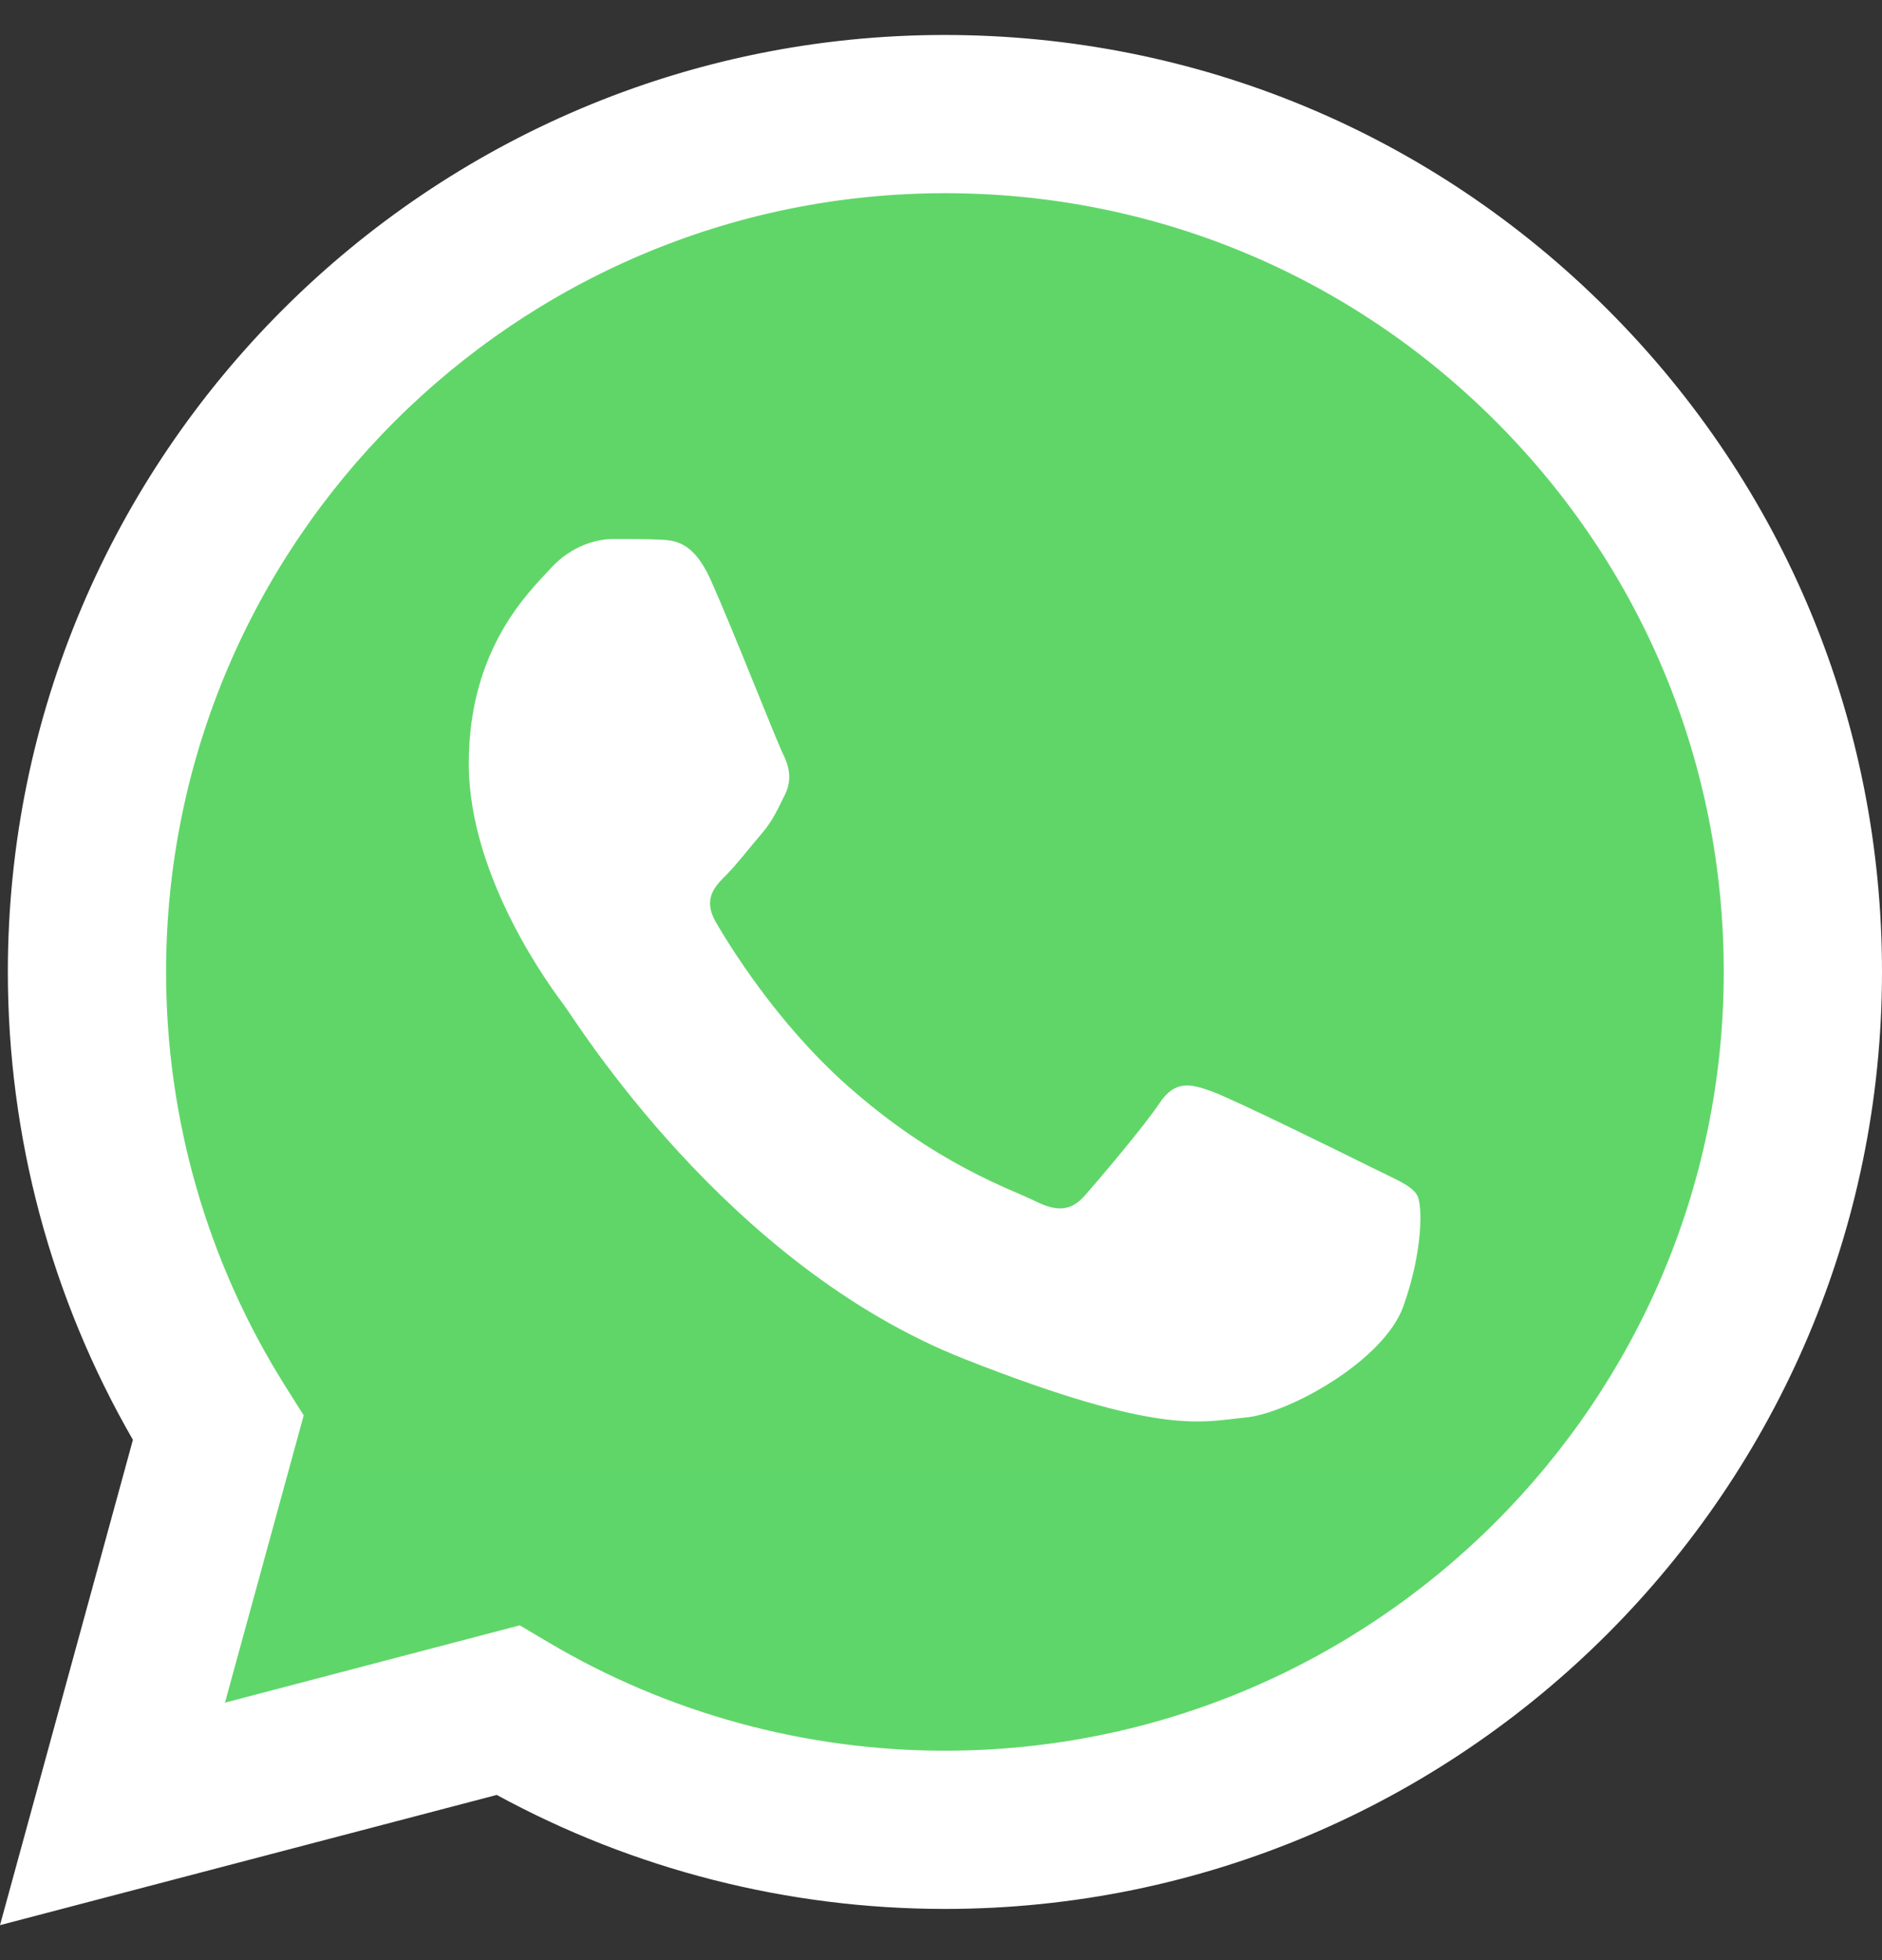
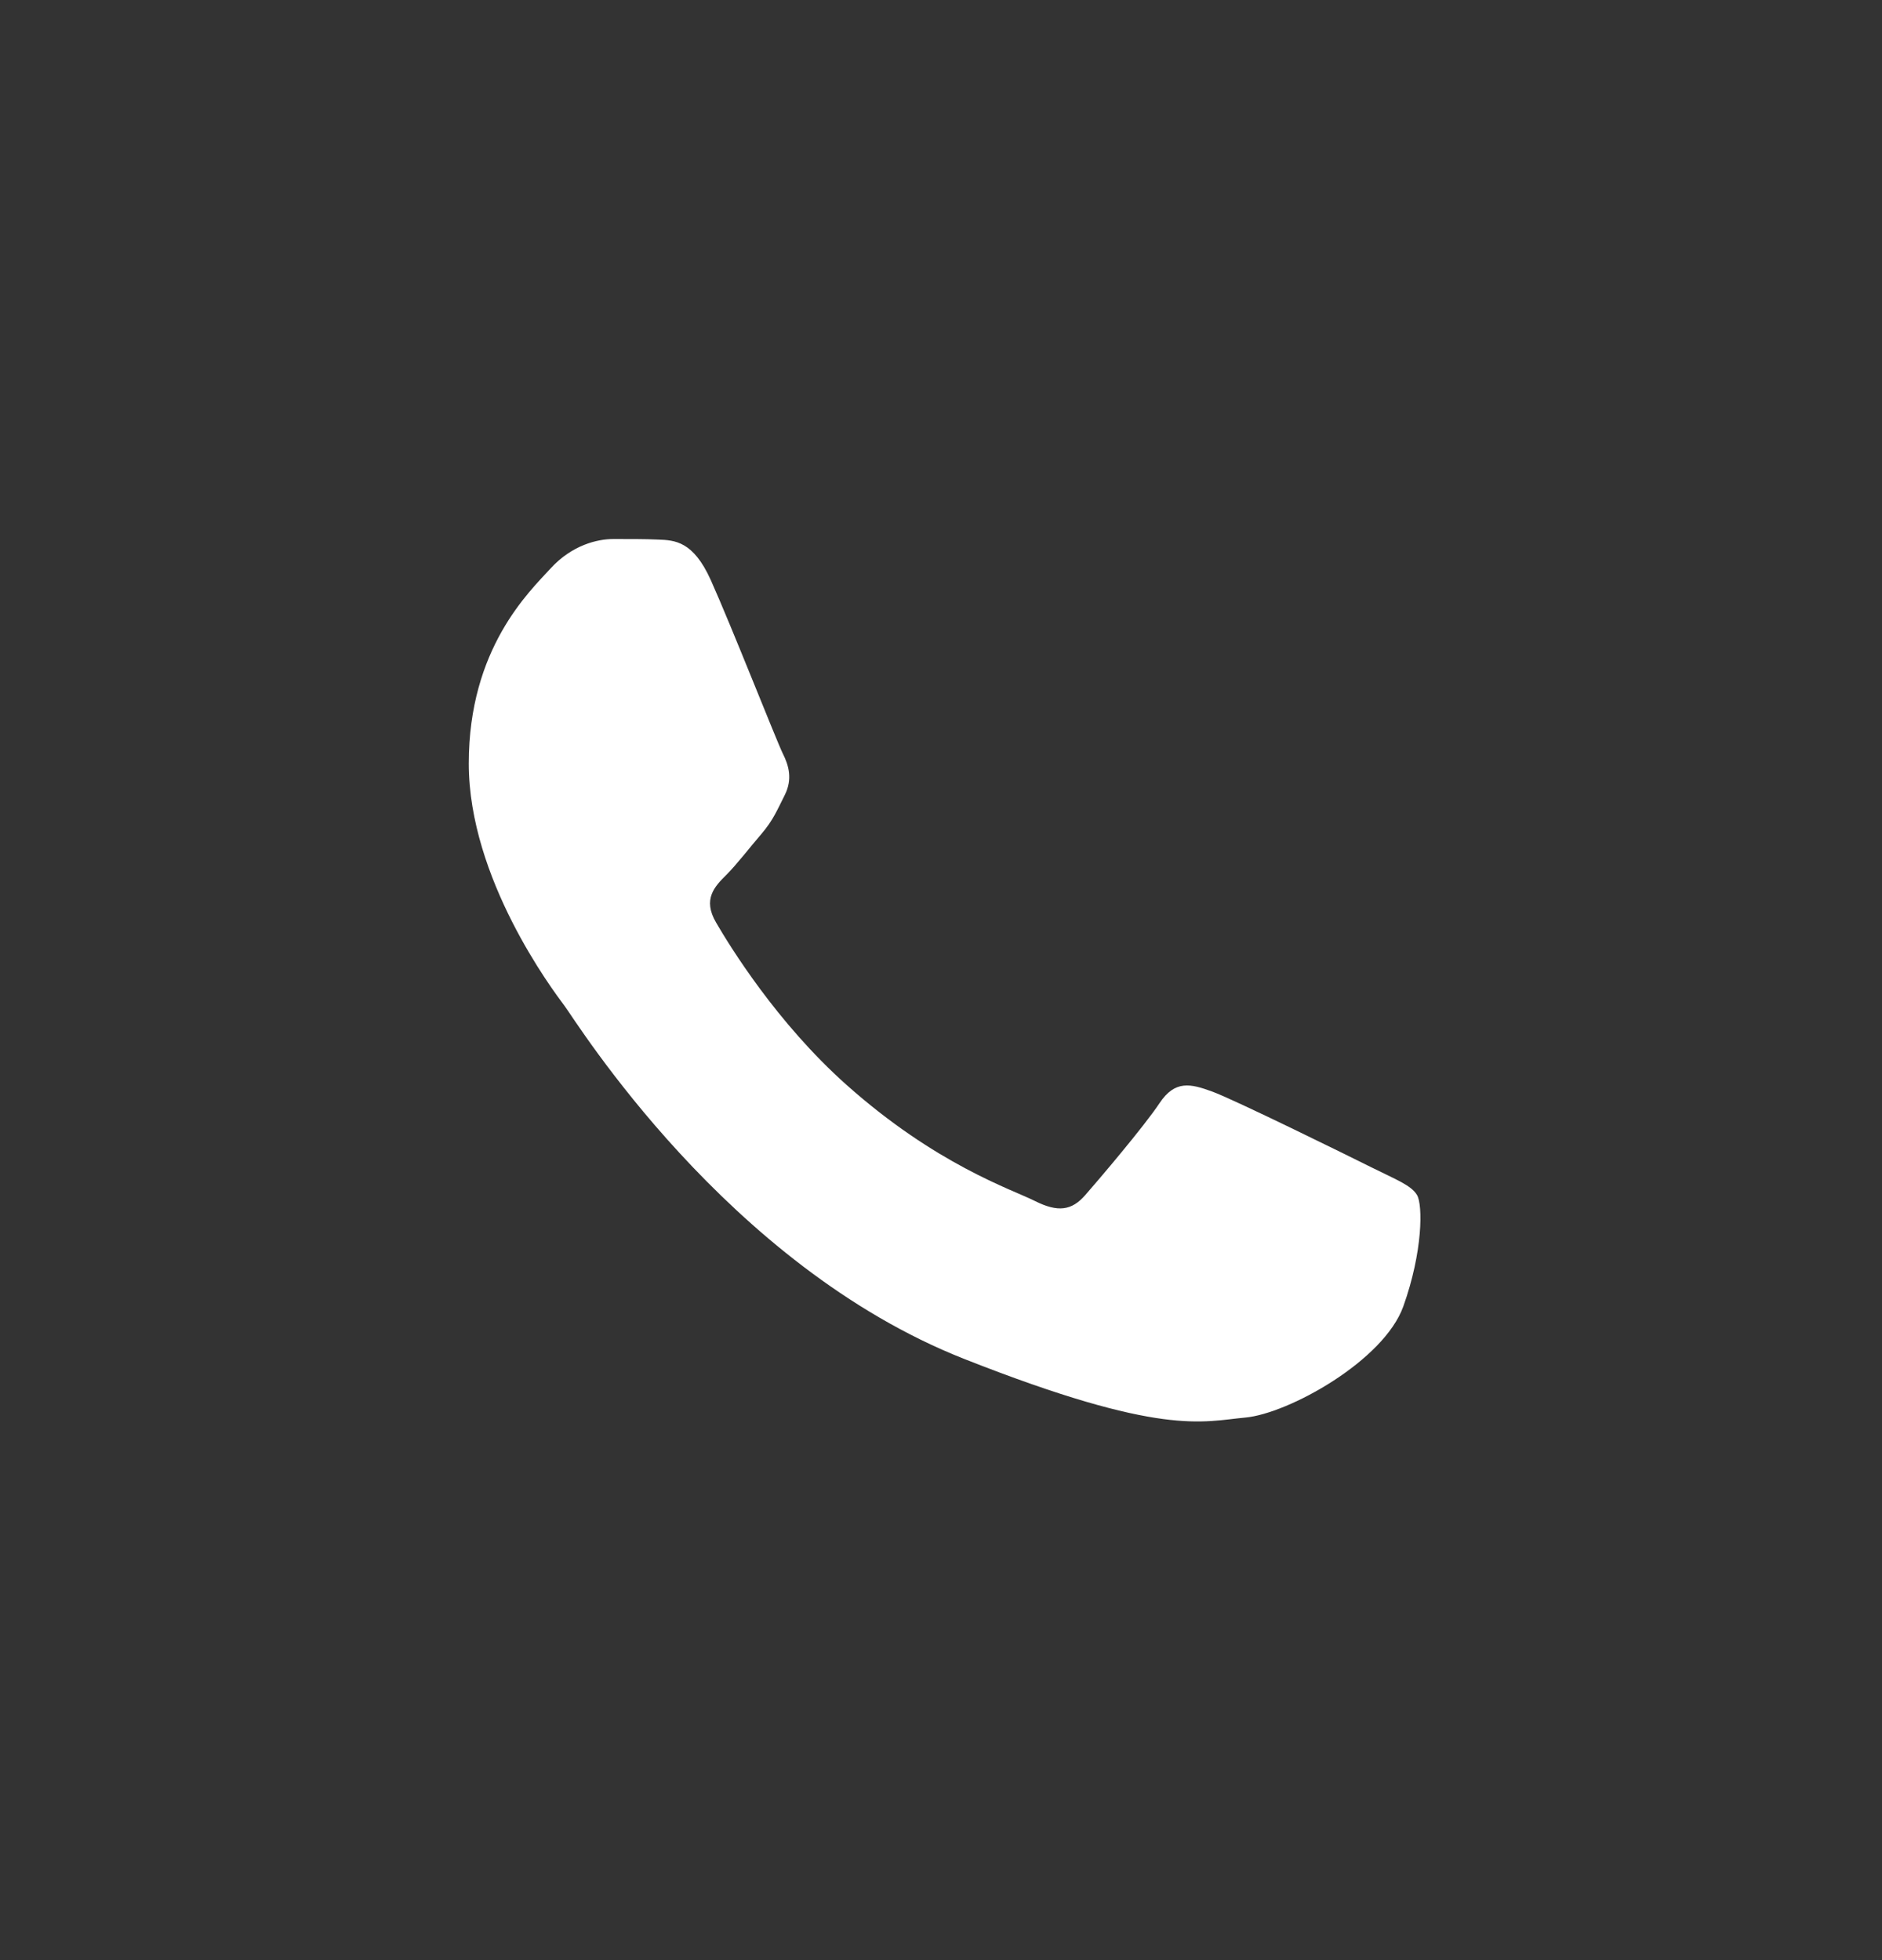
<svg xmlns="http://www.w3.org/2000/svg" width="24" height="25" viewBox="0 0 24 25" fill="none">
  <rect x="0" y="0" width="24" height="25" fill="#333333" stroke="none" />
  <g id="Group 5">
-     <path id="Vector" d="M0.512 12.395C0.512 14.427 1.043 16.412 2.052 18.161L0.416 24.137L6.531 22.533C8.223 23.454 10.118 23.936 12.044 23.936H12.049C18.406 23.936 23.582 18.763 23.584 12.404C23.585 9.323 22.387 6.426 20.209 4.246C18.031 2.066 15.134 0.865 12.048 0.864C5.69 0.864 0.515 6.037 0.512 12.395" fill="url(#paint0_linear_1028_10)" />
-     <path id="Vector_2" d="M0.1 12.392C0.1 14.497 0.65 16.552 1.695 18.364L0 24.554L6.335 22.893C8.08 23.845 10.045 24.346 12.045 24.347H12.05C18.636 24.347 23.997 18.988 24 12.401C24.001 9.209 22.759 6.208 20.503 3.95C18.247 1.692 15.247 0.448 12.05 0.446C5.463 0.446 0.103 5.805 0.1 12.392ZM3.873 18.052L3.636 17.676C2.642 16.095 2.117 14.268 2.118 12.392C2.12 6.918 6.575 2.464 12.054 2.464C14.707 2.465 17.201 3.499 19.076 5.376C20.951 7.252 21.983 9.747 21.982 12.4C21.98 17.875 17.524 22.329 12.05 22.329H12.046C10.264 22.328 8.516 21.85 6.991 20.945L6.628 20.73L2.869 21.716L3.873 18.052Z" fill="url(#paint1_linear_1028_10)" />
    <path id="Vector_3" d="M9.064 7.398C8.84 6.9 8.604 6.89 8.392 6.882C8.218 6.874 8.018 6.875 7.82 6.875C7.62 6.875 7.297 6.95 7.023 7.248C6.75 7.547 5.978 8.269 5.978 9.738C5.978 11.207 7.048 12.627 7.197 12.826C7.347 13.025 9.263 16.137 12.298 17.333C14.82 18.328 15.333 18.13 15.881 18.08C16.428 18.03 17.647 17.358 17.896 16.661C18.145 15.964 18.145 15.366 18.07 15.241C17.996 15.117 17.797 15.042 17.498 14.893C17.2 14.744 15.732 14.021 15.458 13.922C15.184 13.822 14.985 13.772 14.786 14.071C14.587 14.37 14.015 15.042 13.841 15.241C13.667 15.441 13.492 15.466 13.194 15.316C12.895 15.167 11.934 14.852 10.793 13.835C9.905 13.043 9.306 12.066 9.132 11.767C8.957 11.468 9.113 11.307 9.263 11.158C9.397 11.024 9.561 10.809 9.711 10.635C9.86 10.46 9.909 10.336 10.009 10.137C10.108 9.938 10.059 9.763 9.984 9.614C9.909 9.465 9.329 7.988 9.064 7.398Z" fill="white" />
  </g>
  <defs>
    <linearGradient id="paint0_linear_1028_10" x1="1158.85" y1="2328.16" x2="1158.85" y2="0.864" gradientUnits="userSpaceOnUse">
      <stop stop-color="#1FAF38" />
      <stop offset="1" stop-color="#60D669" />
    </linearGradient>
    <linearGradient id="paint1_linear_1028_10" x1="1200" y1="2411.2" x2="1200" y2="0.446" gradientUnits="userSpaceOnUse">
      <stop stop-color="#F9F9F9" />
      <stop offset="1" stop-color="white" />
    </linearGradient>
  </defs>
</svg>